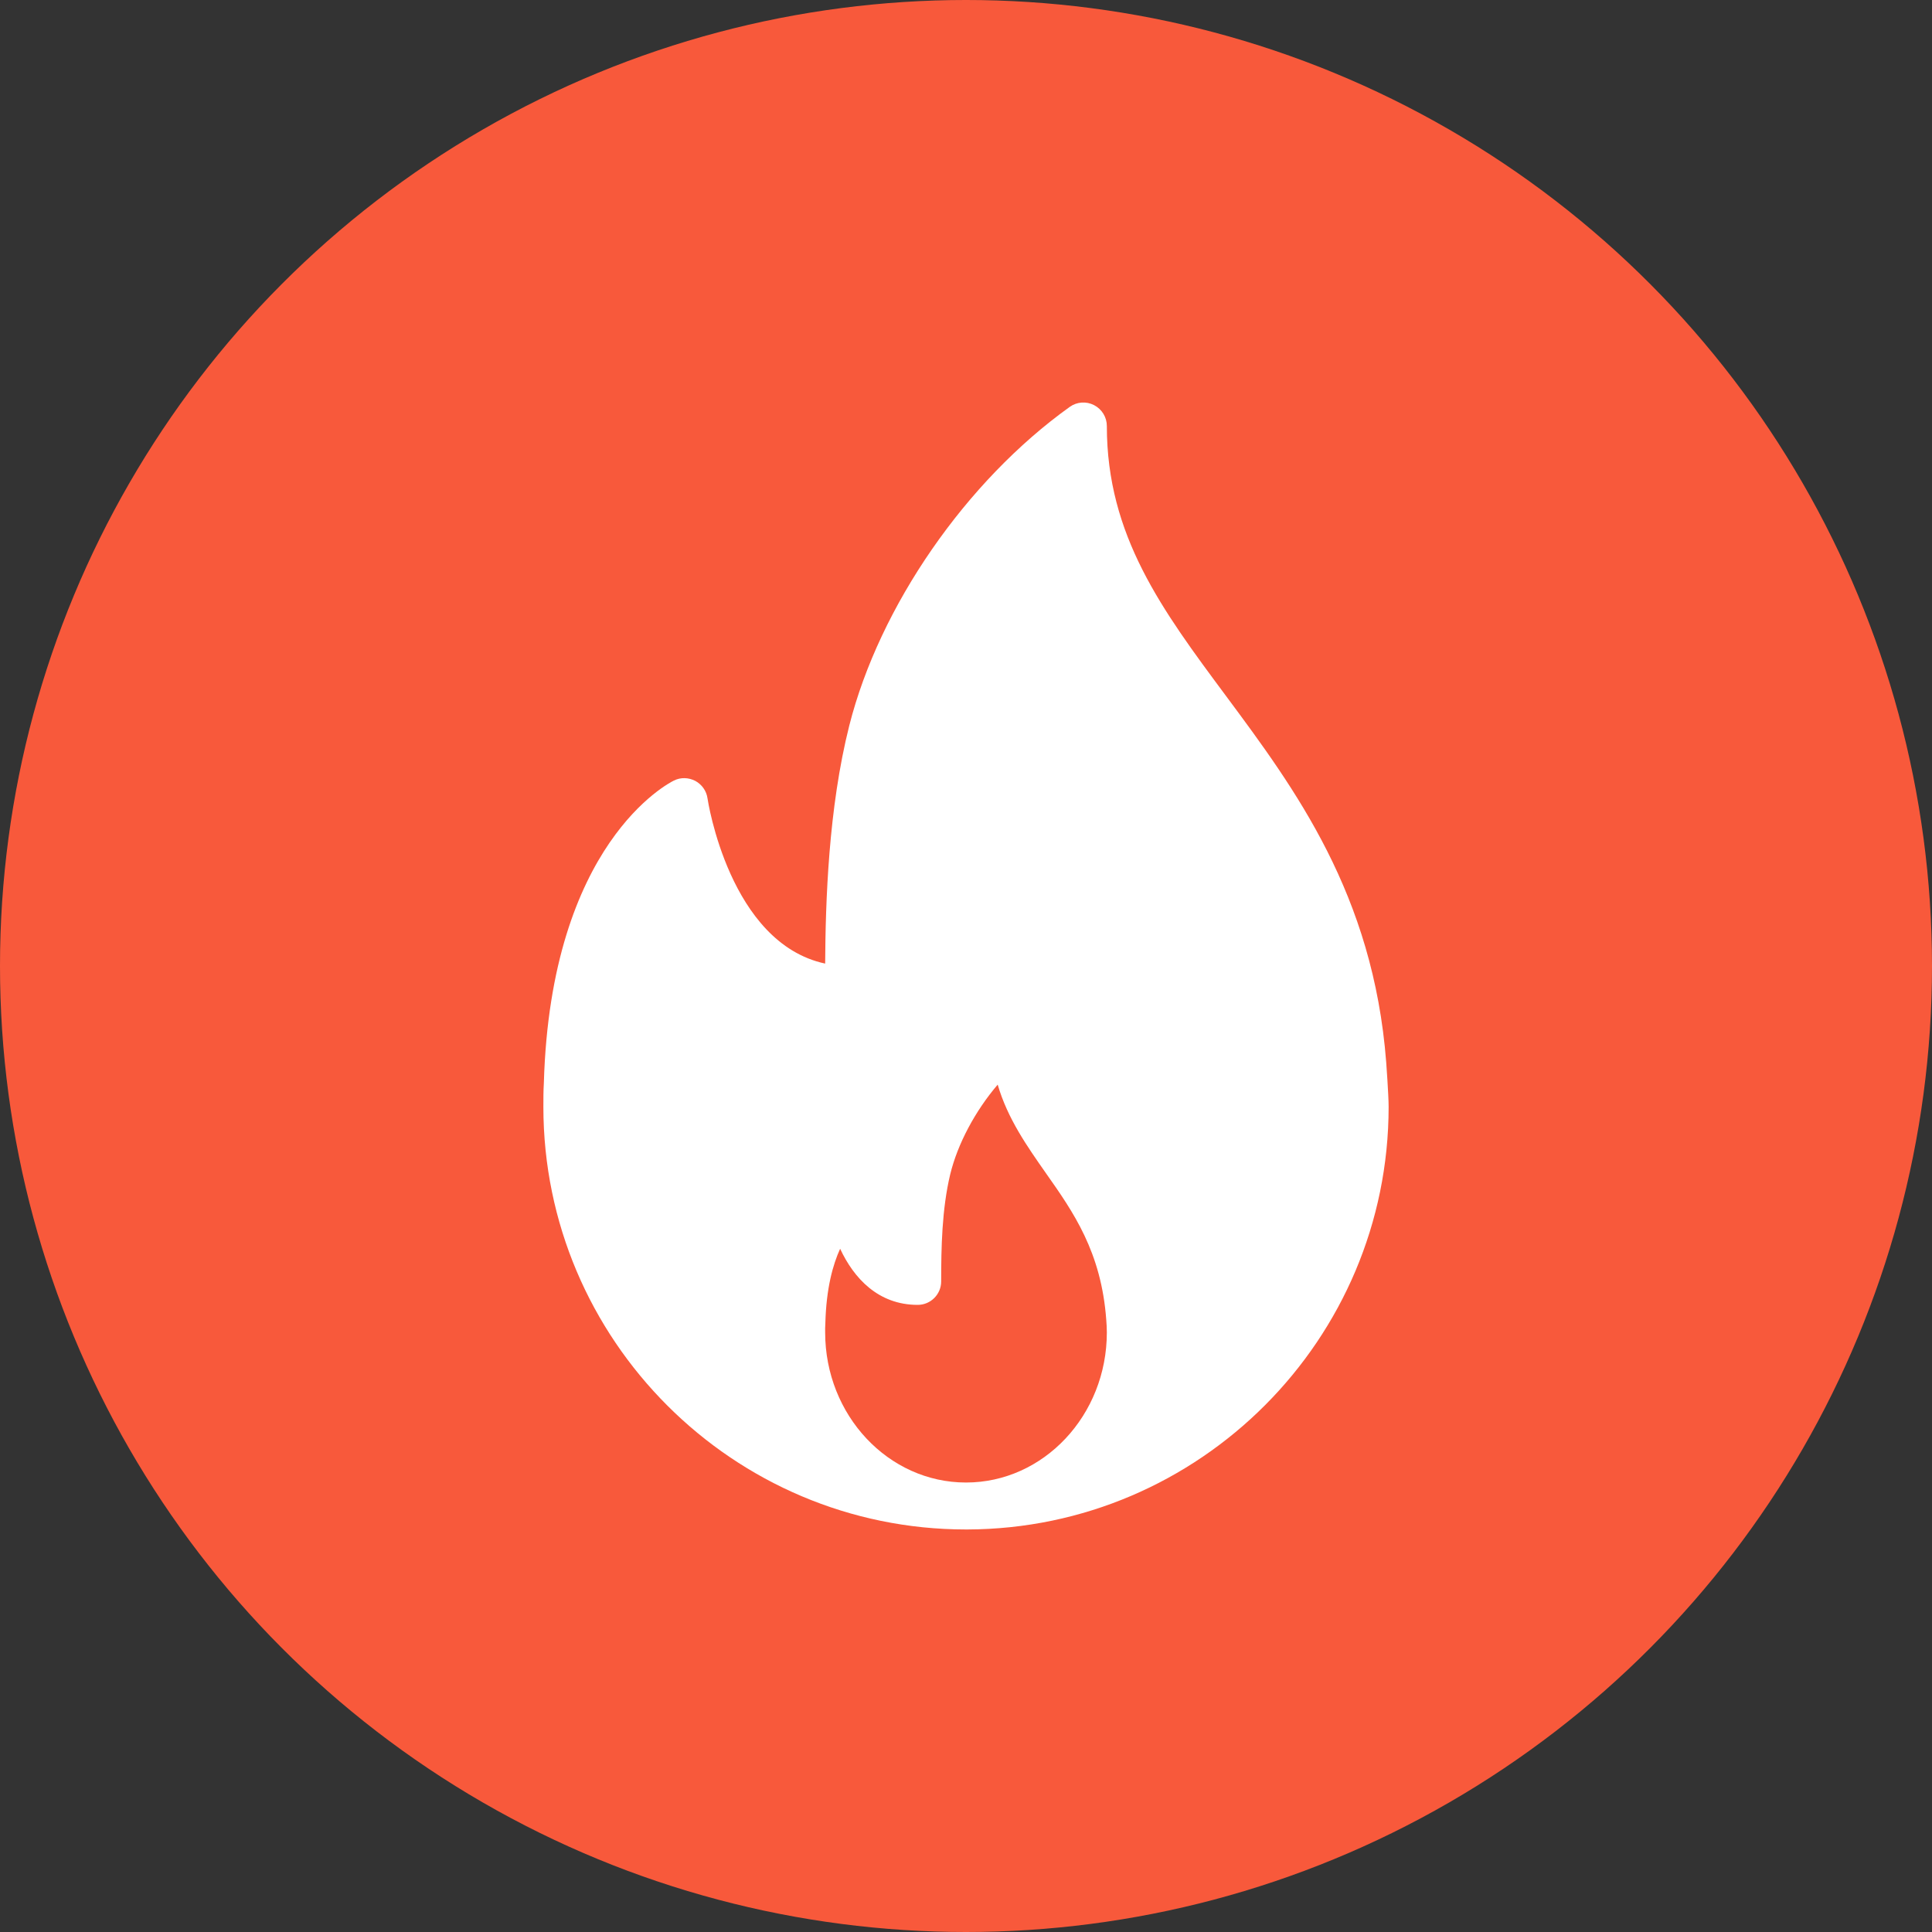
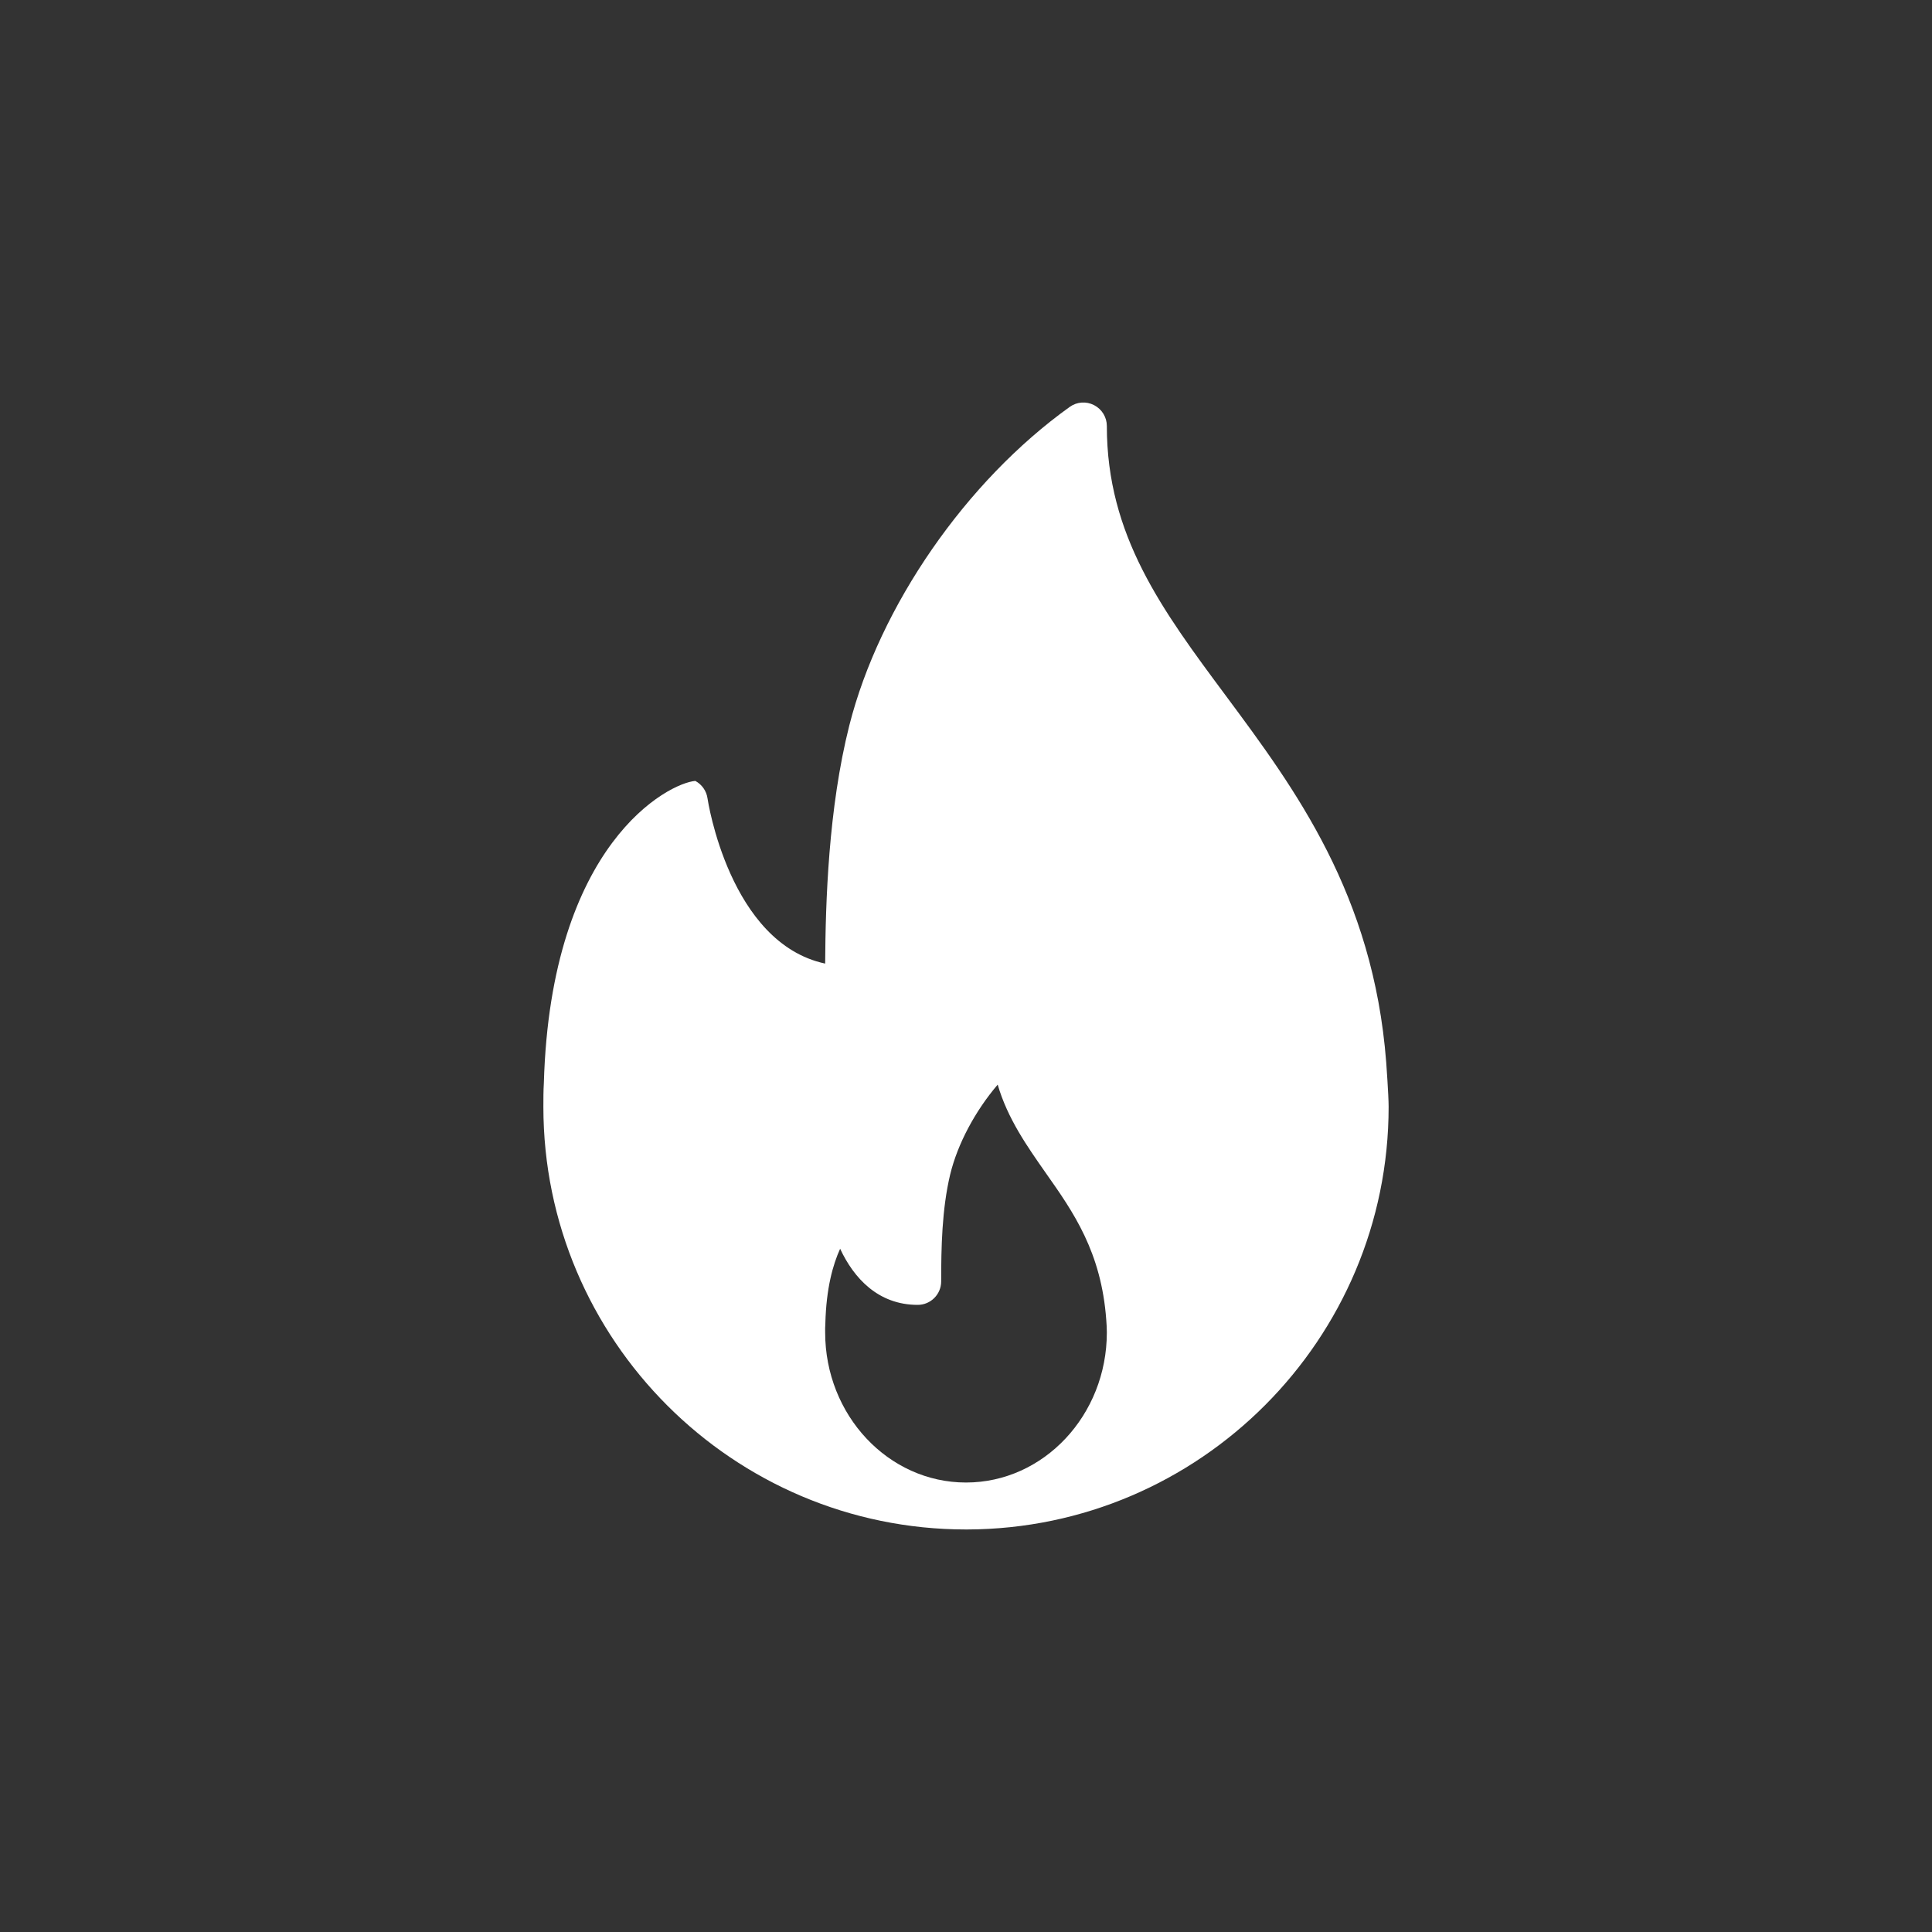
<svg xmlns="http://www.w3.org/2000/svg" width="20" height="20" viewBox="0 0 20 20" fill="none">
  <rect x="0" y="0" width="20" height="20" fill="#333333" stroke="none" />
-   <circle cx="10" cy="10" r="10" fill="#F8593B" />
  <g clip-path="url(#clip0_686_26835)">
-     <path d="M14.35 10.997C14.216 9.257 13.406 8.167 12.692 7.205C12.03 6.314 11.458 5.545 11.458 4.41C11.458 4.319 11.407 4.236 11.326 4.194C11.245 4.152 11.148 4.159 11.074 4.212C10.001 4.98 9.105 6.275 8.792 7.51C8.575 8.37 8.546 9.336 8.542 9.975C7.551 9.763 7.326 8.281 7.324 8.264C7.313 8.187 7.266 8.121 7.198 8.084C7.128 8.048 7.047 8.045 6.977 8.08C6.925 8.105 5.701 8.727 5.63 11.21C5.625 11.292 5.625 11.375 5.625 11.458C5.625 13.87 7.588 15.833 10 15.833C10.003 15.833 10.007 15.834 10.01 15.833C10.011 15.833 10.012 15.833 10.013 15.833C12.419 15.826 14.375 13.866 14.375 11.458C14.375 11.337 14.35 10.997 14.35 10.997ZM10 15.347C9.196 15.347 8.542 14.65 8.542 13.793C8.542 13.764 8.541 13.735 8.544 13.699C8.553 13.337 8.622 13.091 8.697 12.927C8.838 13.23 9.09 13.508 9.5 13.508C9.634 13.508 9.743 13.399 9.743 13.265C9.743 12.919 9.75 12.52 9.836 12.159C9.913 11.84 10.096 11.5 10.328 11.228C10.431 11.581 10.633 11.867 10.829 12.147C11.11 12.546 11.401 12.96 11.452 13.664C11.455 13.706 11.458 13.748 11.458 13.793C11.458 14.65 10.804 15.347 10 15.347Z" fill="white" />
+     <path d="M14.35 10.997C14.216 9.257 13.406 8.167 12.692 7.205C12.03 6.314 11.458 5.545 11.458 4.41C11.458 4.319 11.407 4.236 11.326 4.194C11.245 4.152 11.148 4.159 11.074 4.212C10.001 4.98 9.105 6.275 8.792 7.51C8.575 8.37 8.546 9.336 8.542 9.975C7.551 9.763 7.326 8.281 7.324 8.264C7.313 8.187 7.266 8.121 7.198 8.084C6.925 8.105 5.701 8.727 5.63 11.21C5.625 11.292 5.625 11.375 5.625 11.458C5.625 13.87 7.588 15.833 10 15.833C10.003 15.833 10.007 15.834 10.01 15.833C10.011 15.833 10.012 15.833 10.013 15.833C12.419 15.826 14.375 13.866 14.375 11.458C14.375 11.337 14.35 10.997 14.35 10.997ZM10 15.347C9.196 15.347 8.542 14.65 8.542 13.793C8.542 13.764 8.541 13.735 8.544 13.699C8.553 13.337 8.622 13.091 8.697 12.927C8.838 13.23 9.09 13.508 9.5 13.508C9.634 13.508 9.743 13.399 9.743 13.265C9.743 12.919 9.75 12.52 9.836 12.159C9.913 11.84 10.096 11.5 10.328 11.228C10.431 11.581 10.633 11.867 10.829 12.147C11.11 12.546 11.401 12.96 11.452 13.664C11.455 13.706 11.458 13.748 11.458 13.793C11.458 14.65 10.804 15.347 10 15.347Z" fill="white" />
  </g>
  <defs>
    <clipPath id="clip0_686_26835">
      <rect width="11.667" height="11.667" fill="white" transform="translate(4.166 4.167)" />
    </clipPath>
  </defs>
</svg>